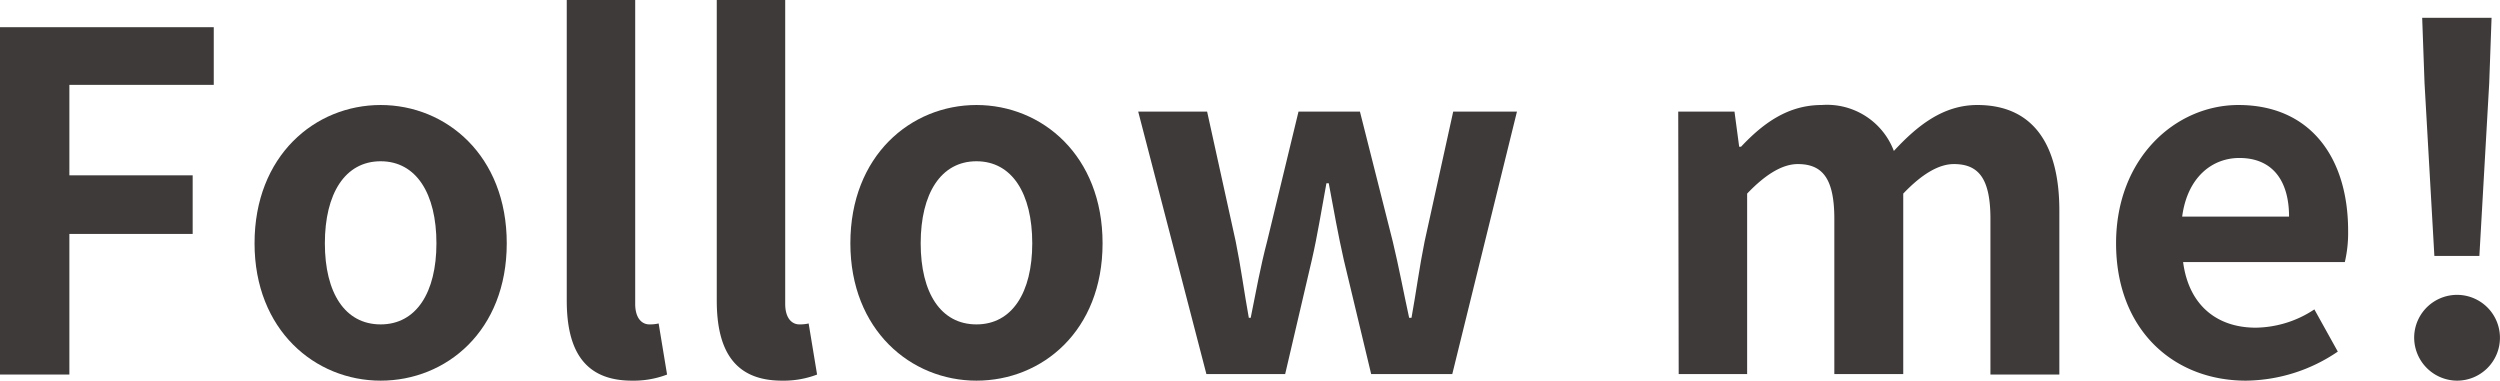
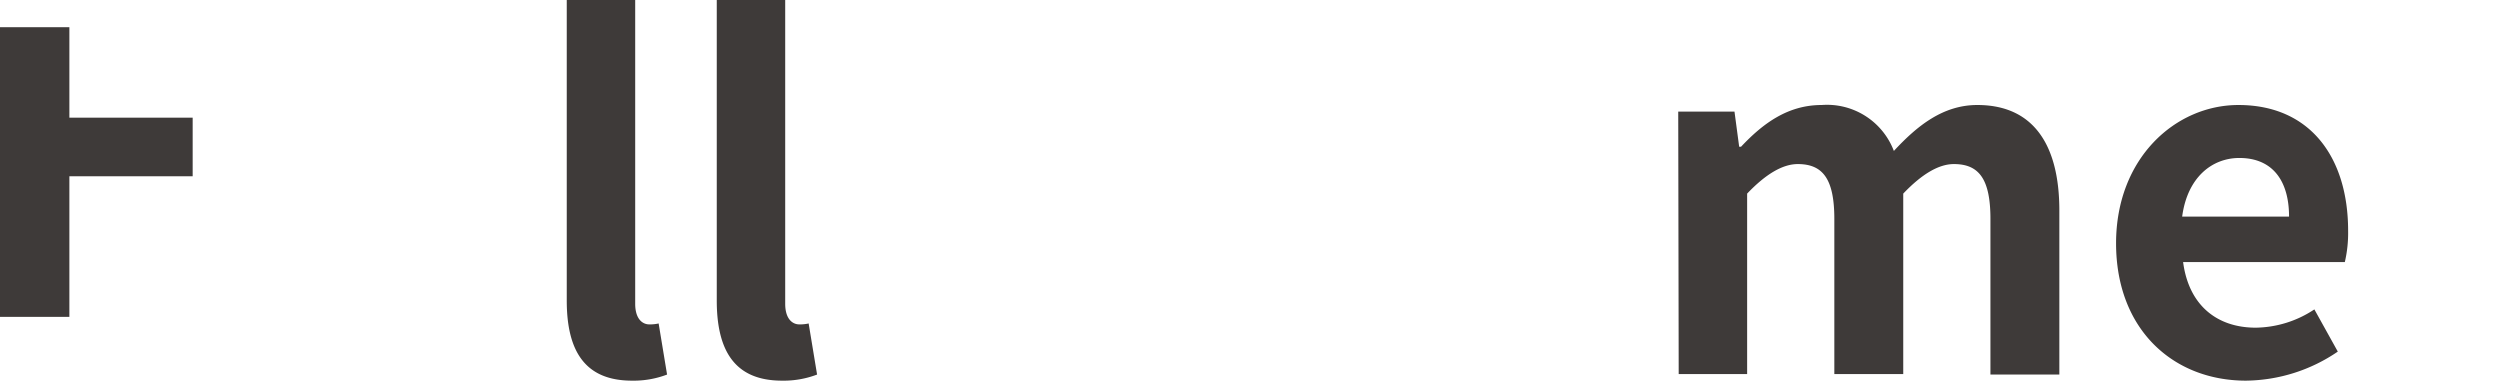
<svg xmlns="http://www.w3.org/2000/svg" id="レイヤー_1" data-name="レイヤー 1" viewBox="0 0 213.32 32.47">
  <defs>
    <style>.cls-1{fill:#3e3a39;}</style>
  </defs>
  <title>head_menu_sns01</title>
-   <path class="cls-1" d="M314.34,284.08h18.24V289H320.26v7.72h10.52v5H320.26v12h-5.92Z" transform="translate(-314.34 -281.76)" />
-   <path class="cls-1" d="M336.06,302.52c0-7.48,5.16-11.8,10.76-11.8s10.76,4.32,10.76,11.8-5.16,11.72-10.76,11.72S336.06,309.92,336.06,302.52Zm15.52,0c0-4.24-1.72-7-4.76-7s-4.76,2.76-4.76,7,1.72,6.92,4.76,6.92S351.58,306.72,351.58,302.52Z" transform="translate(-314.34 -281.76)" />
+   <path class="cls-1" d="M314.34,284.08h18.24H320.26v7.72h10.52v5H320.26v12h-5.92Z" transform="translate(-314.34 -281.76)" />
  <path class="cls-1" d="M362.7,307.4V281.76h5.84v25.92c0,1.32.64,1.76,1.2,1.76a3.31,3.31,0,0,0,.8-.08l.72,4.36a8,8,0,0,1-3,.52C364.14,314.24,362.7,311.56,362.7,307.4Z" transform="translate(-314.34 -281.76)" />
  <path class="cls-1" d="M375.5,307.4V281.76h5.84v25.92c0,1.32.64,1.76,1.2,1.76a3.31,3.31,0,0,0,.8-.08l.72,4.36a8,8,0,0,1-3,.52C376.94,314.24,375.5,311.56,375.5,307.4Z" transform="translate(-314.34 -281.76)" />
-   <path class="cls-1" d="M386.9,302.52c0-7.48,5.16-11.8,10.76-11.8s10.76,4.32,10.76,11.8-5.16,11.72-10.76,11.72S386.9,309.92,386.9,302.52Zm15.52,0c0-4.24-1.72-7-4.76-7s-4.76,2.76-4.76,7,1.72,6.92,4.76,6.92S402.42,306.72,402.42,302.52Z" transform="translate(-314.34 -281.76)" />
-   <path class="cls-1" d="M411.46,291.28h5.88l2.44,11.08c.44,2.16.72,4.32,1.12,6.52h.16c.44-2.2.84-4.4,1.4-6.52l2.68-11.08h5.24l2.8,11.08c.52,2.16.92,4.32,1.4,6.52h.2c.4-2.2.68-4.36,1.12-6.52l2.44-11.08h5.44l-5.52,22.4h-6.92L429,303.92c-.48-2.12-.84-4.16-1.28-6.52h-.2c-.44,2.36-.76,4.44-1.24,6.52L424,313.68h-6.72Z" transform="translate(-314.34 -281.76)" />
  <path class="cls-1" d="M457.54,291.28h4.8l.4,3h.16c1.88-2,4-3.56,6.88-3.56a6.1,6.1,0,0,1,6.16,3.92c2-2.16,4.2-3.92,7.12-3.92,4.76,0,7,3.36,7,9v14h-5.88V300.44c0-3.44-1-4.68-3.12-4.68q-1.92,0-4.32,2.52v15.4h-5.88V300.44c0-3.44-1-4.68-3.12-4.68q-1.92,0-4.32,2.52v15.4h-5.84Z" transform="translate(-314.34 -281.76)" />
  <path class="cls-1" d="M494.9,302.52c0-7.28,5.08-11.8,10.44-11.8,6.16,0,9.36,4.52,9.36,10.72a10.93,10.93,0,0,1-.28,2.68h-13.8c.48,3.68,2.88,5.6,6.2,5.6a9.23,9.23,0,0,0,5-1.56l2,3.6a14.13,14.13,0,0,1-7.84,2.48C499.78,314.24,494.9,309.88,494.9,302.52Zm14.76-2.28c0-3-1.36-5-4.24-5-2.36,0-4.44,1.68-4.88,5Z" transform="translate(-314.34 -281.76)" />
-   <path class="cls-1" d="M520.34,310.4a3.66,3.66,0,1,1,3.64,3.84A3.68,3.68,0,0,1,520.34,310.4Zm.88-21.56-.2-5.56h5.92l-.2,5.56-.84,14.76h-3.84Z" transform="translate(-314.34 -281.76)" />
</svg>